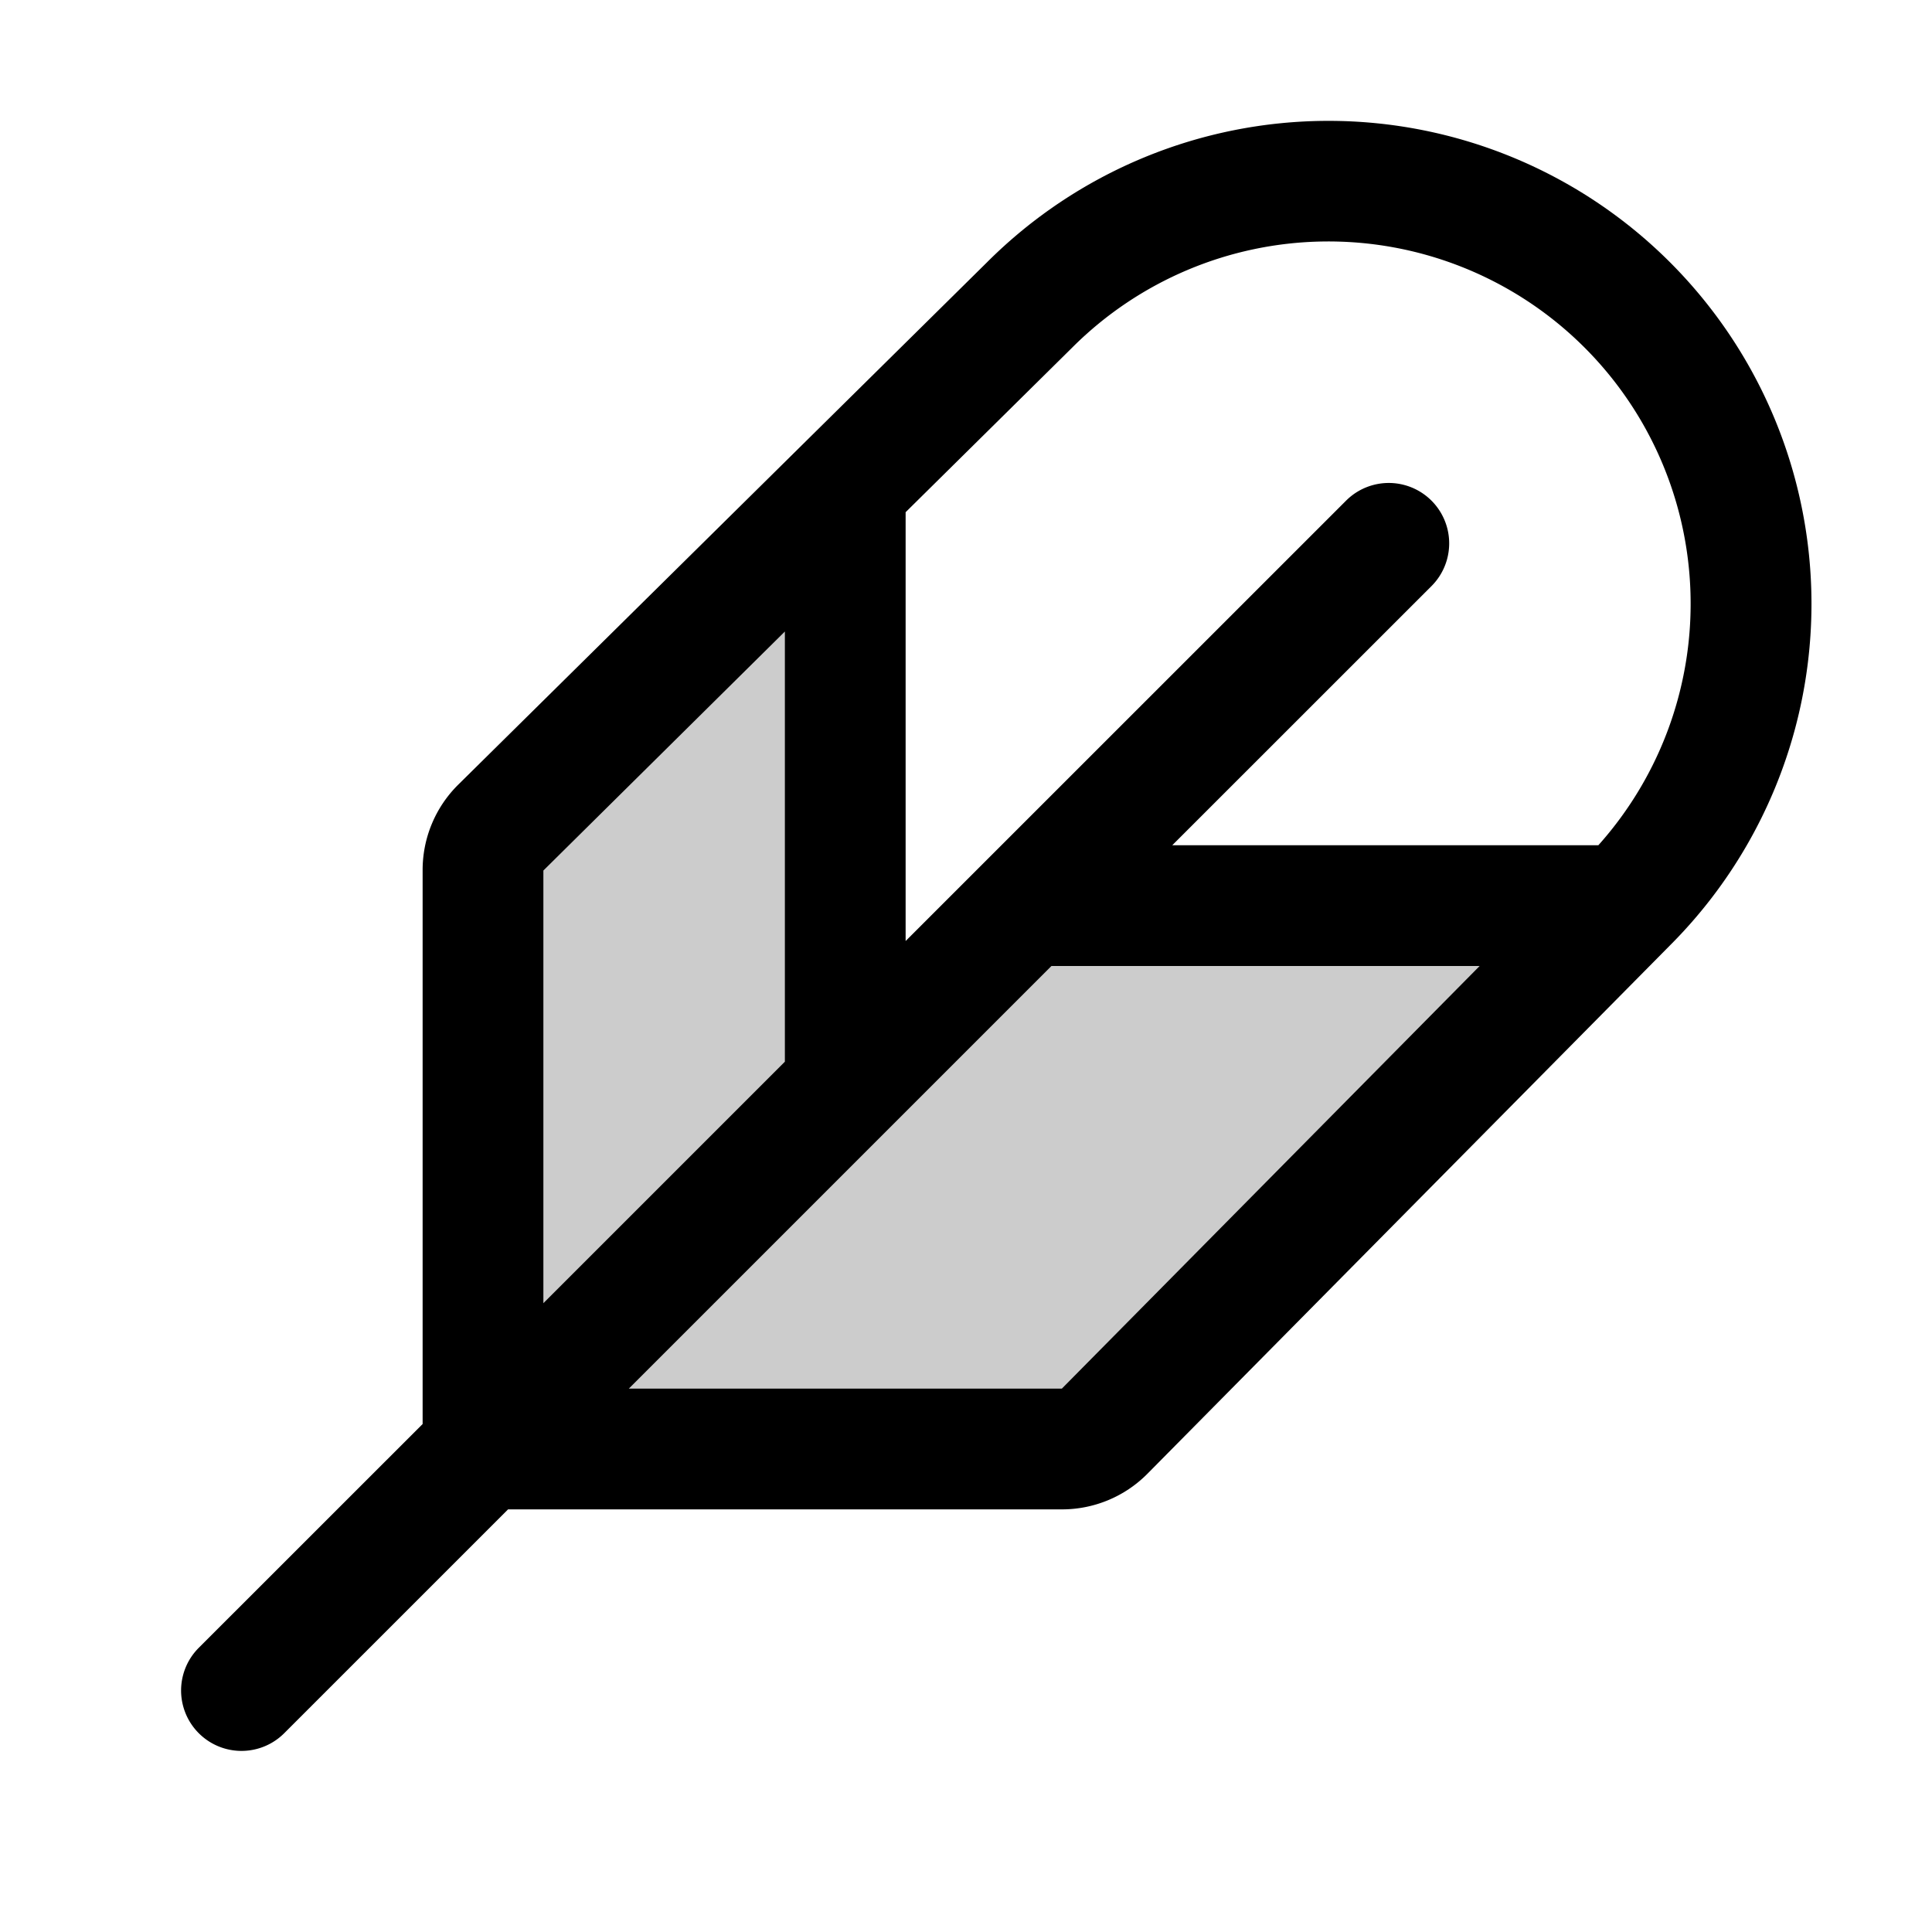
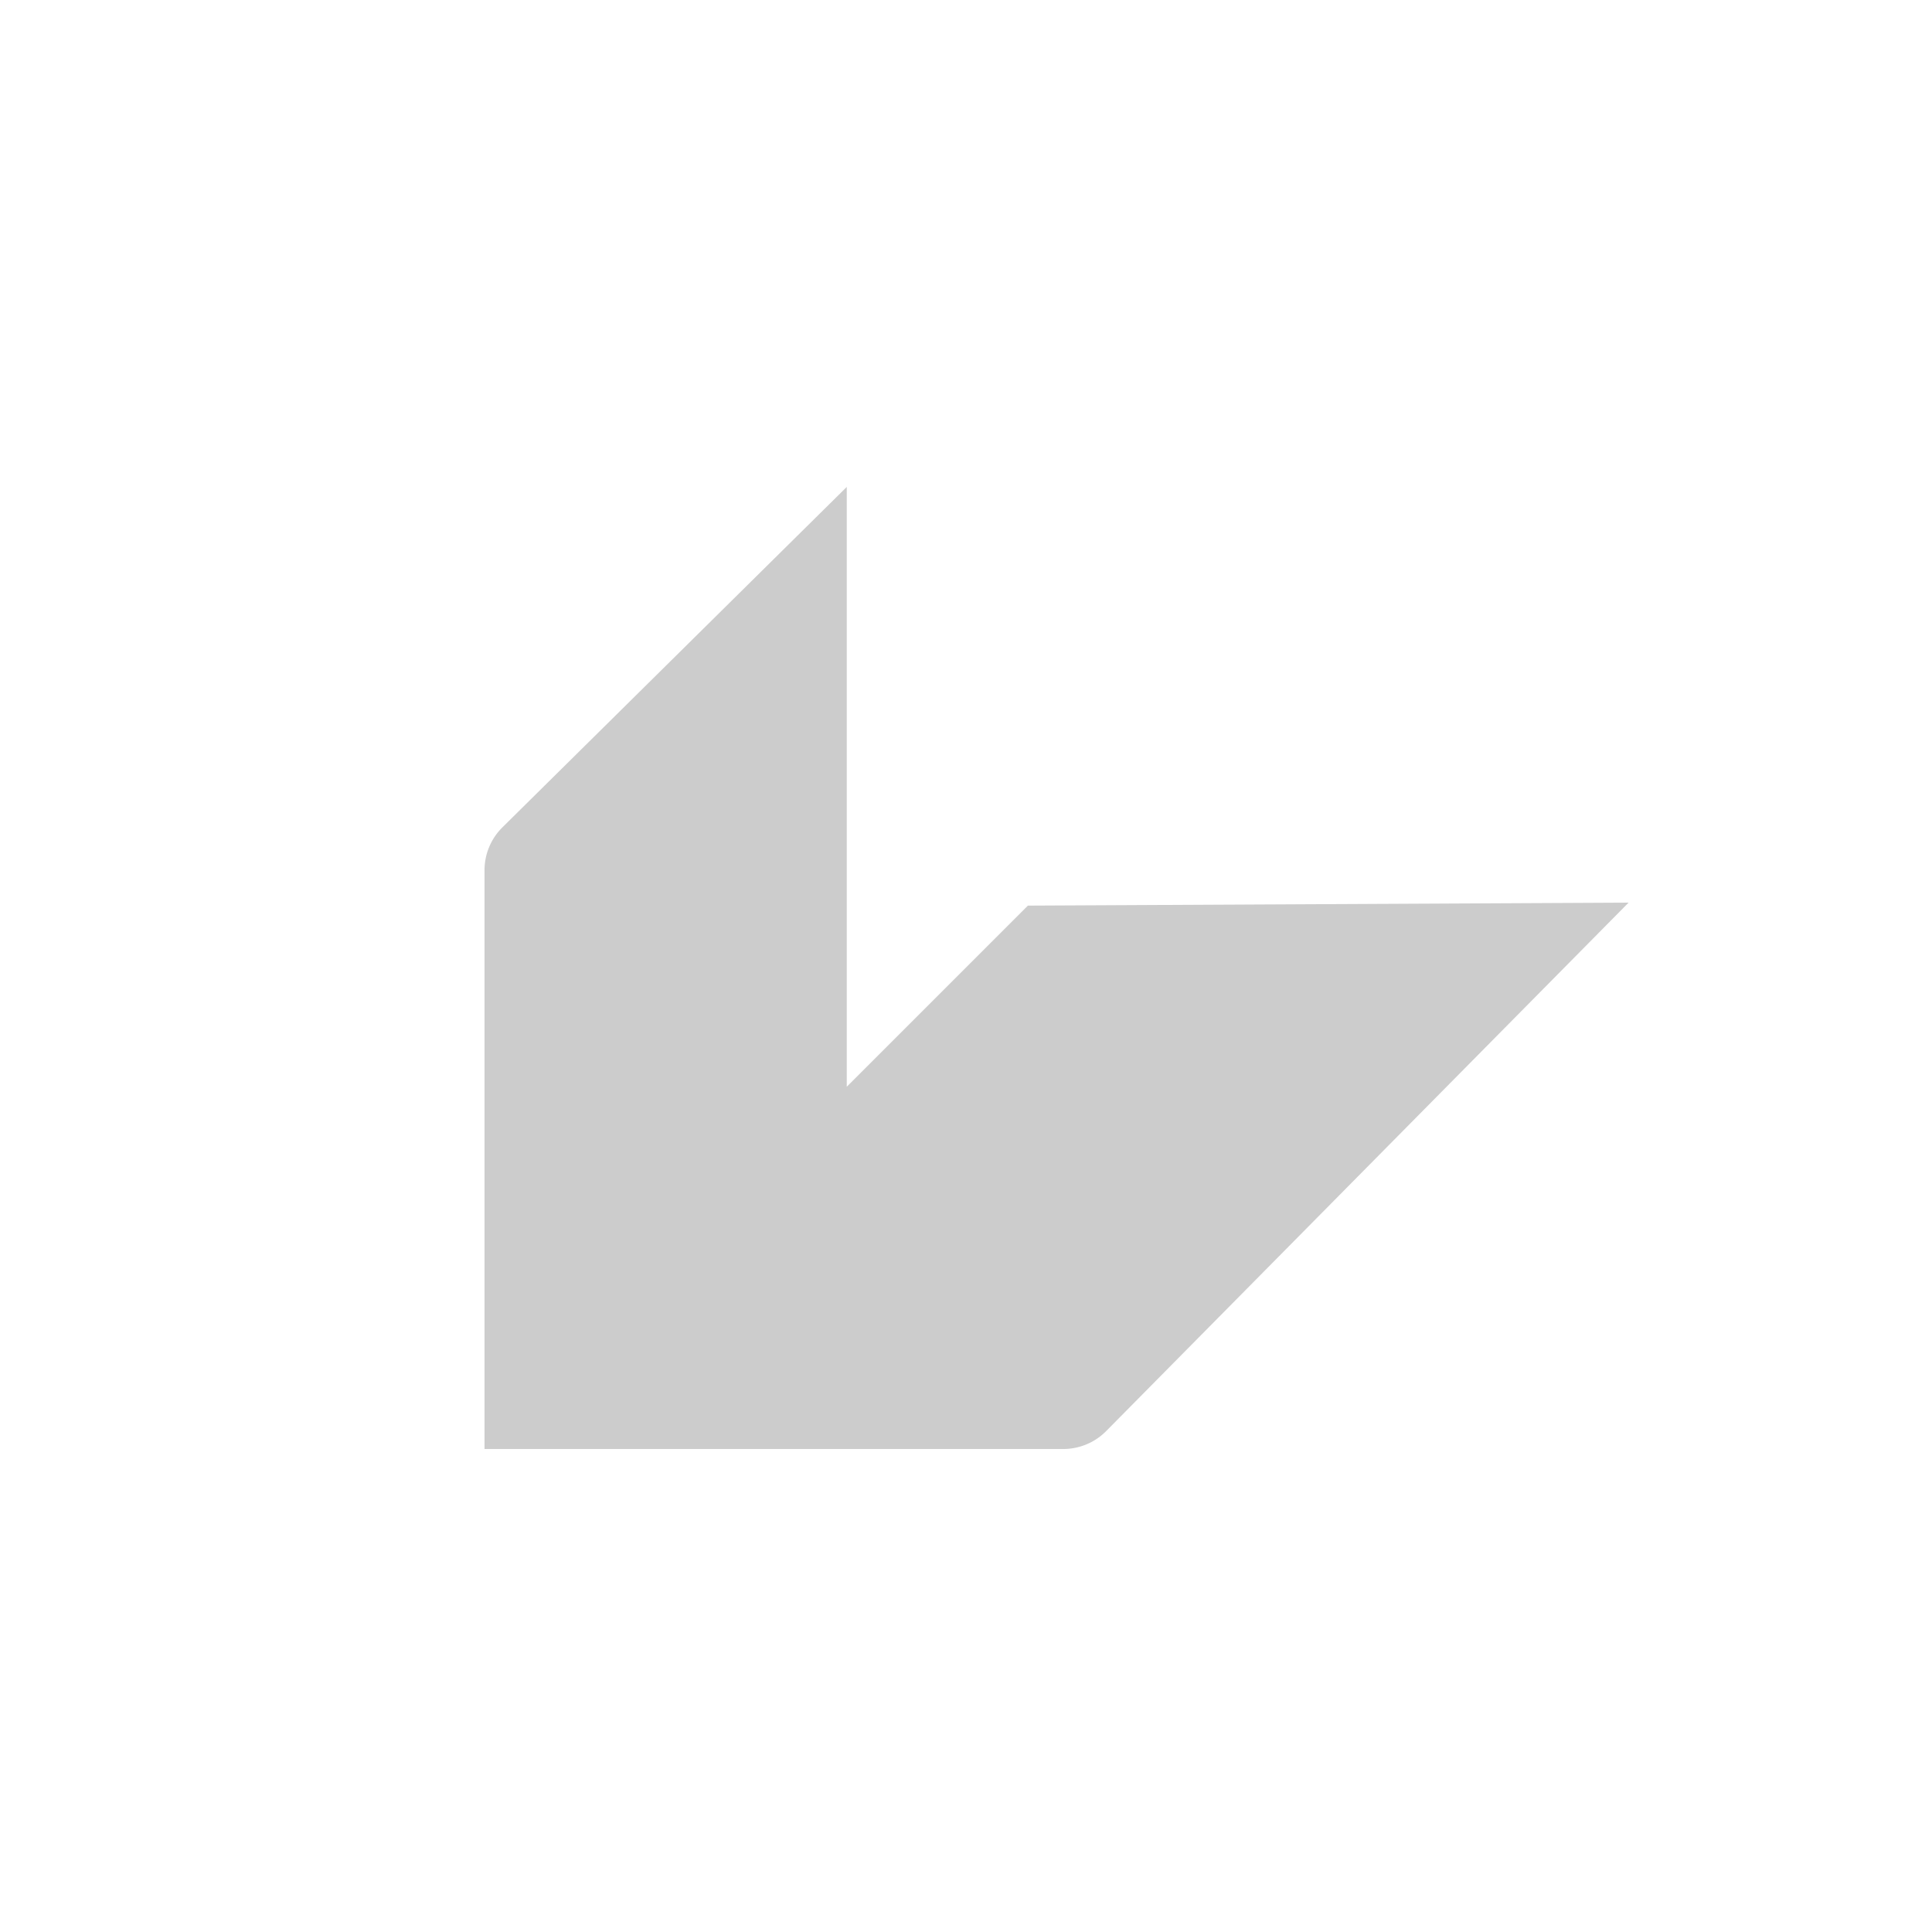
<svg xmlns="http://www.w3.org/2000/svg" viewBox="0 0 256 256" fill="currentColor">
  <path d="M215.8,119.6l-69.26,70.06a8,8,0,0,1-5.65,2.34H64.2V115.31a8,8,0,0,1,2.34-5.65L112.2,64.52V144l24-24Z" opacity="0.2" />
-   <path d="M221.28,34.75a64,64,0,0,0-90.49,0L60.69,104A15.9,15.9,0,0,0,56,115.31v73.38L26.34,218.34a8,8,0,0,0,11.32,11.32L67.32,200H140.7A15.92,15.92,0,0,0,152,195.32l0,0,69.23-70A64,64,0,0,0,221.28,34.75ZM142.07,46.06A48,48,0,0,1,211.79,112H155.33l34.35-34.34a8,8,0,0,0-11.32-11.32L120,124.69V67.87ZM72,115.35l32-31.67v57l-32,32ZM140.7,184H83.32l56-56h56.74Z" />
</svg>